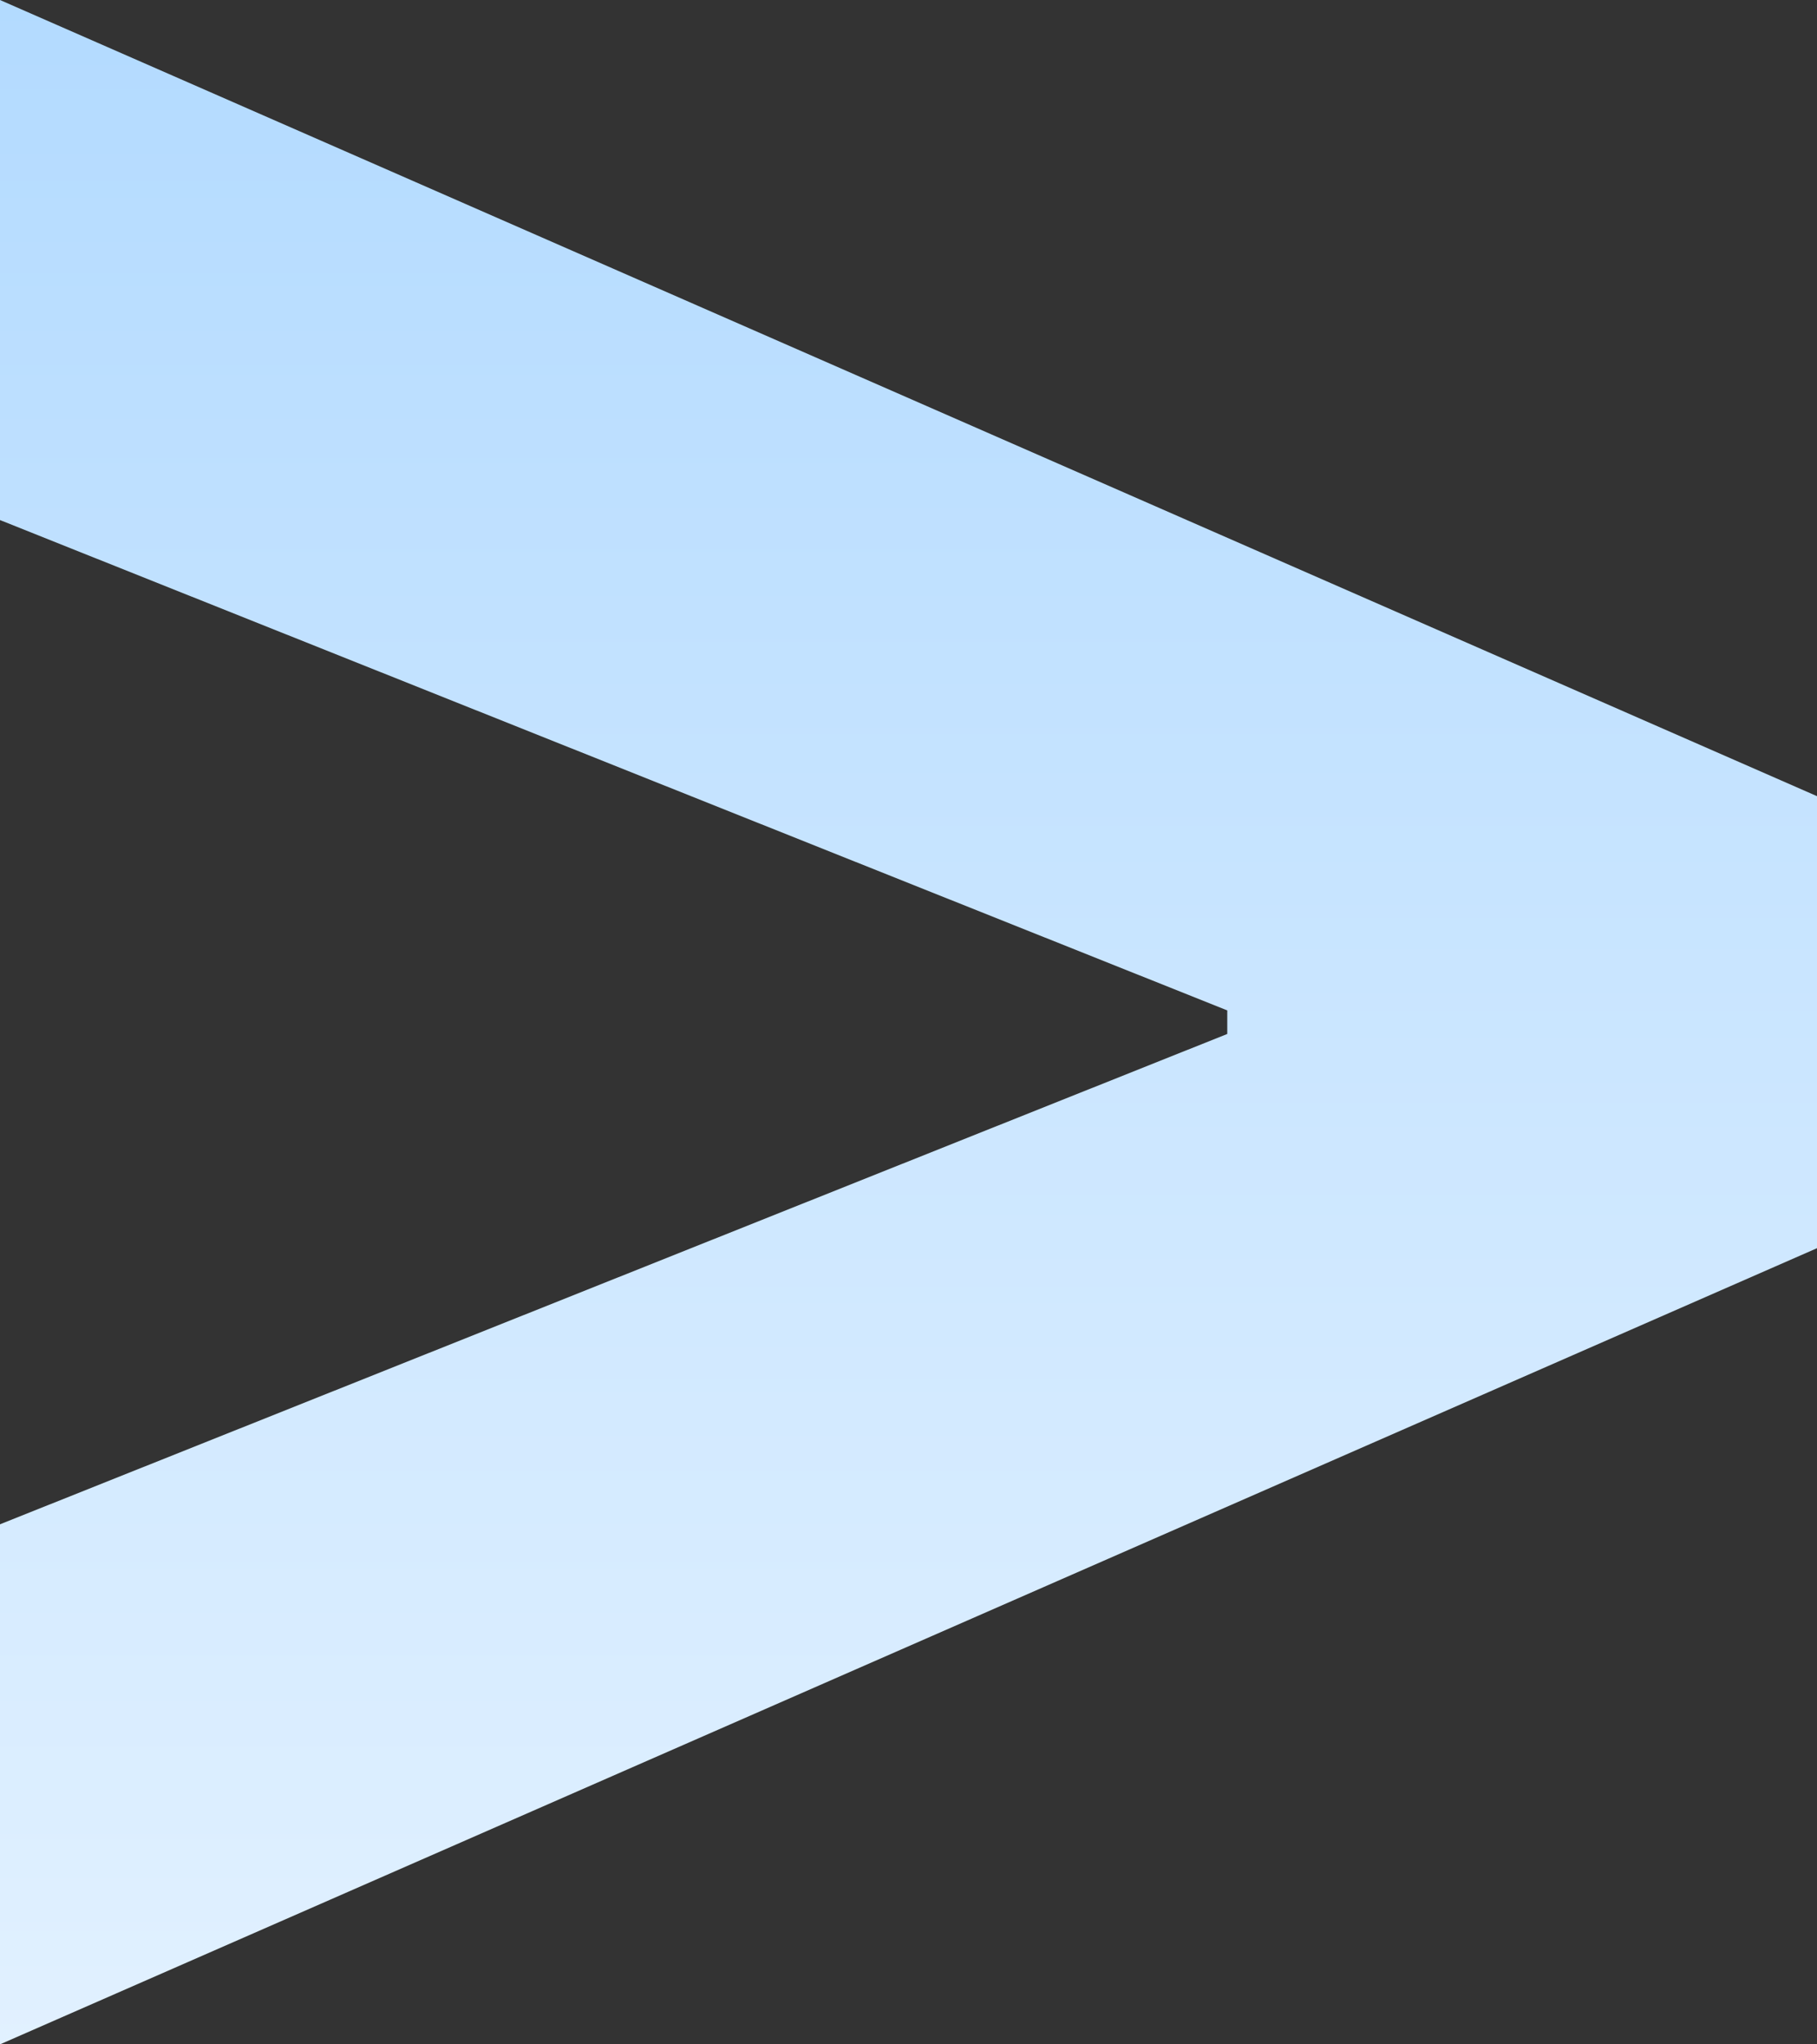
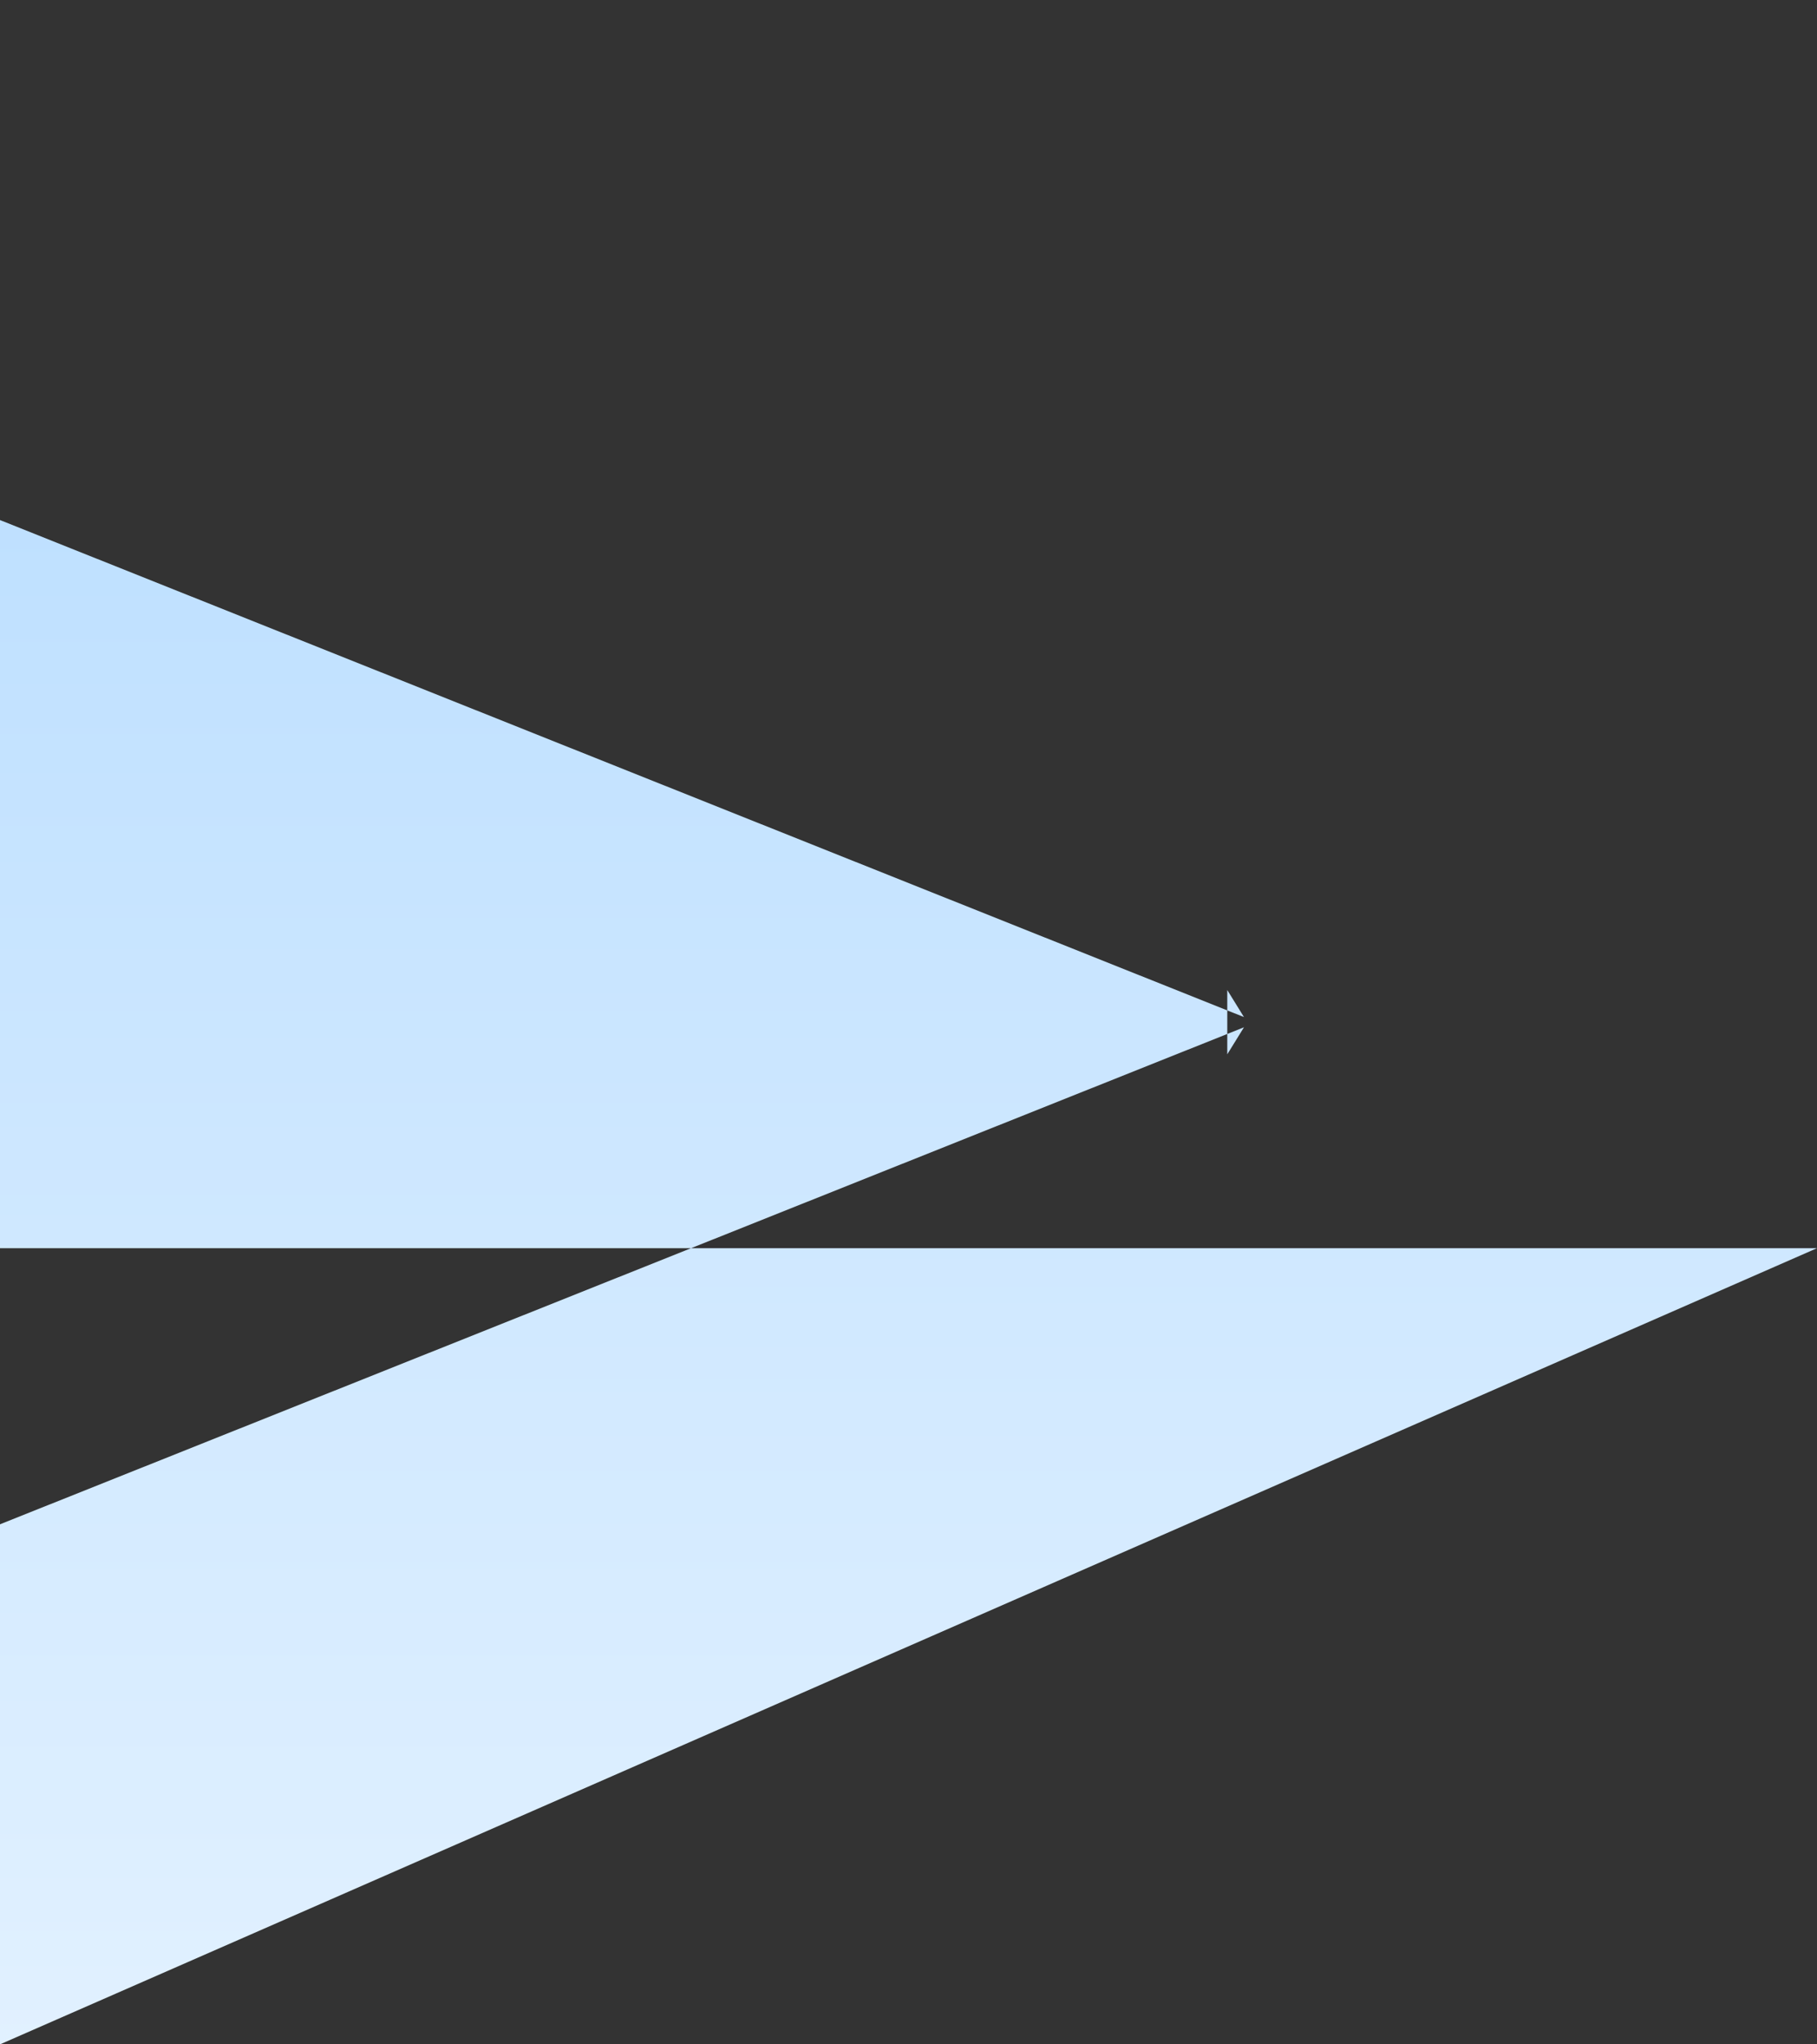
<svg xmlns="http://www.w3.org/2000/svg" width="16" height="18" viewBox="0 0 16 18" fill="none">
  <rect x="0" y="0" width="16" height="18" fill="#333333" stroke="none" />
-   <path d="M16 10.99L0 18V13.421L10.954 9.045L10.807 9.283V8.717L10.954 8.955L0 4.579V0L16 7.01V10.99Z" fill="url(#paint0_linear_253_2323)" />
+   <path d="M16 10.99L0 18V13.421L10.954 9.045L10.807 9.283V8.717L10.954 8.955L0 4.579V0V10.99Z" fill="url(#paint0_linear_253_2323)" />
  <defs>
    <linearGradient id="paint0_linear_253_2323" x1="192.325" y1="-9.334" x2="192.325" y2="29.555" gradientUnits="userSpaceOnUse">
      <stop stop-color="#9BCFFF" />
      <stop offset="1" stop-color="white" />
    </linearGradient>
  </defs>
</svg>